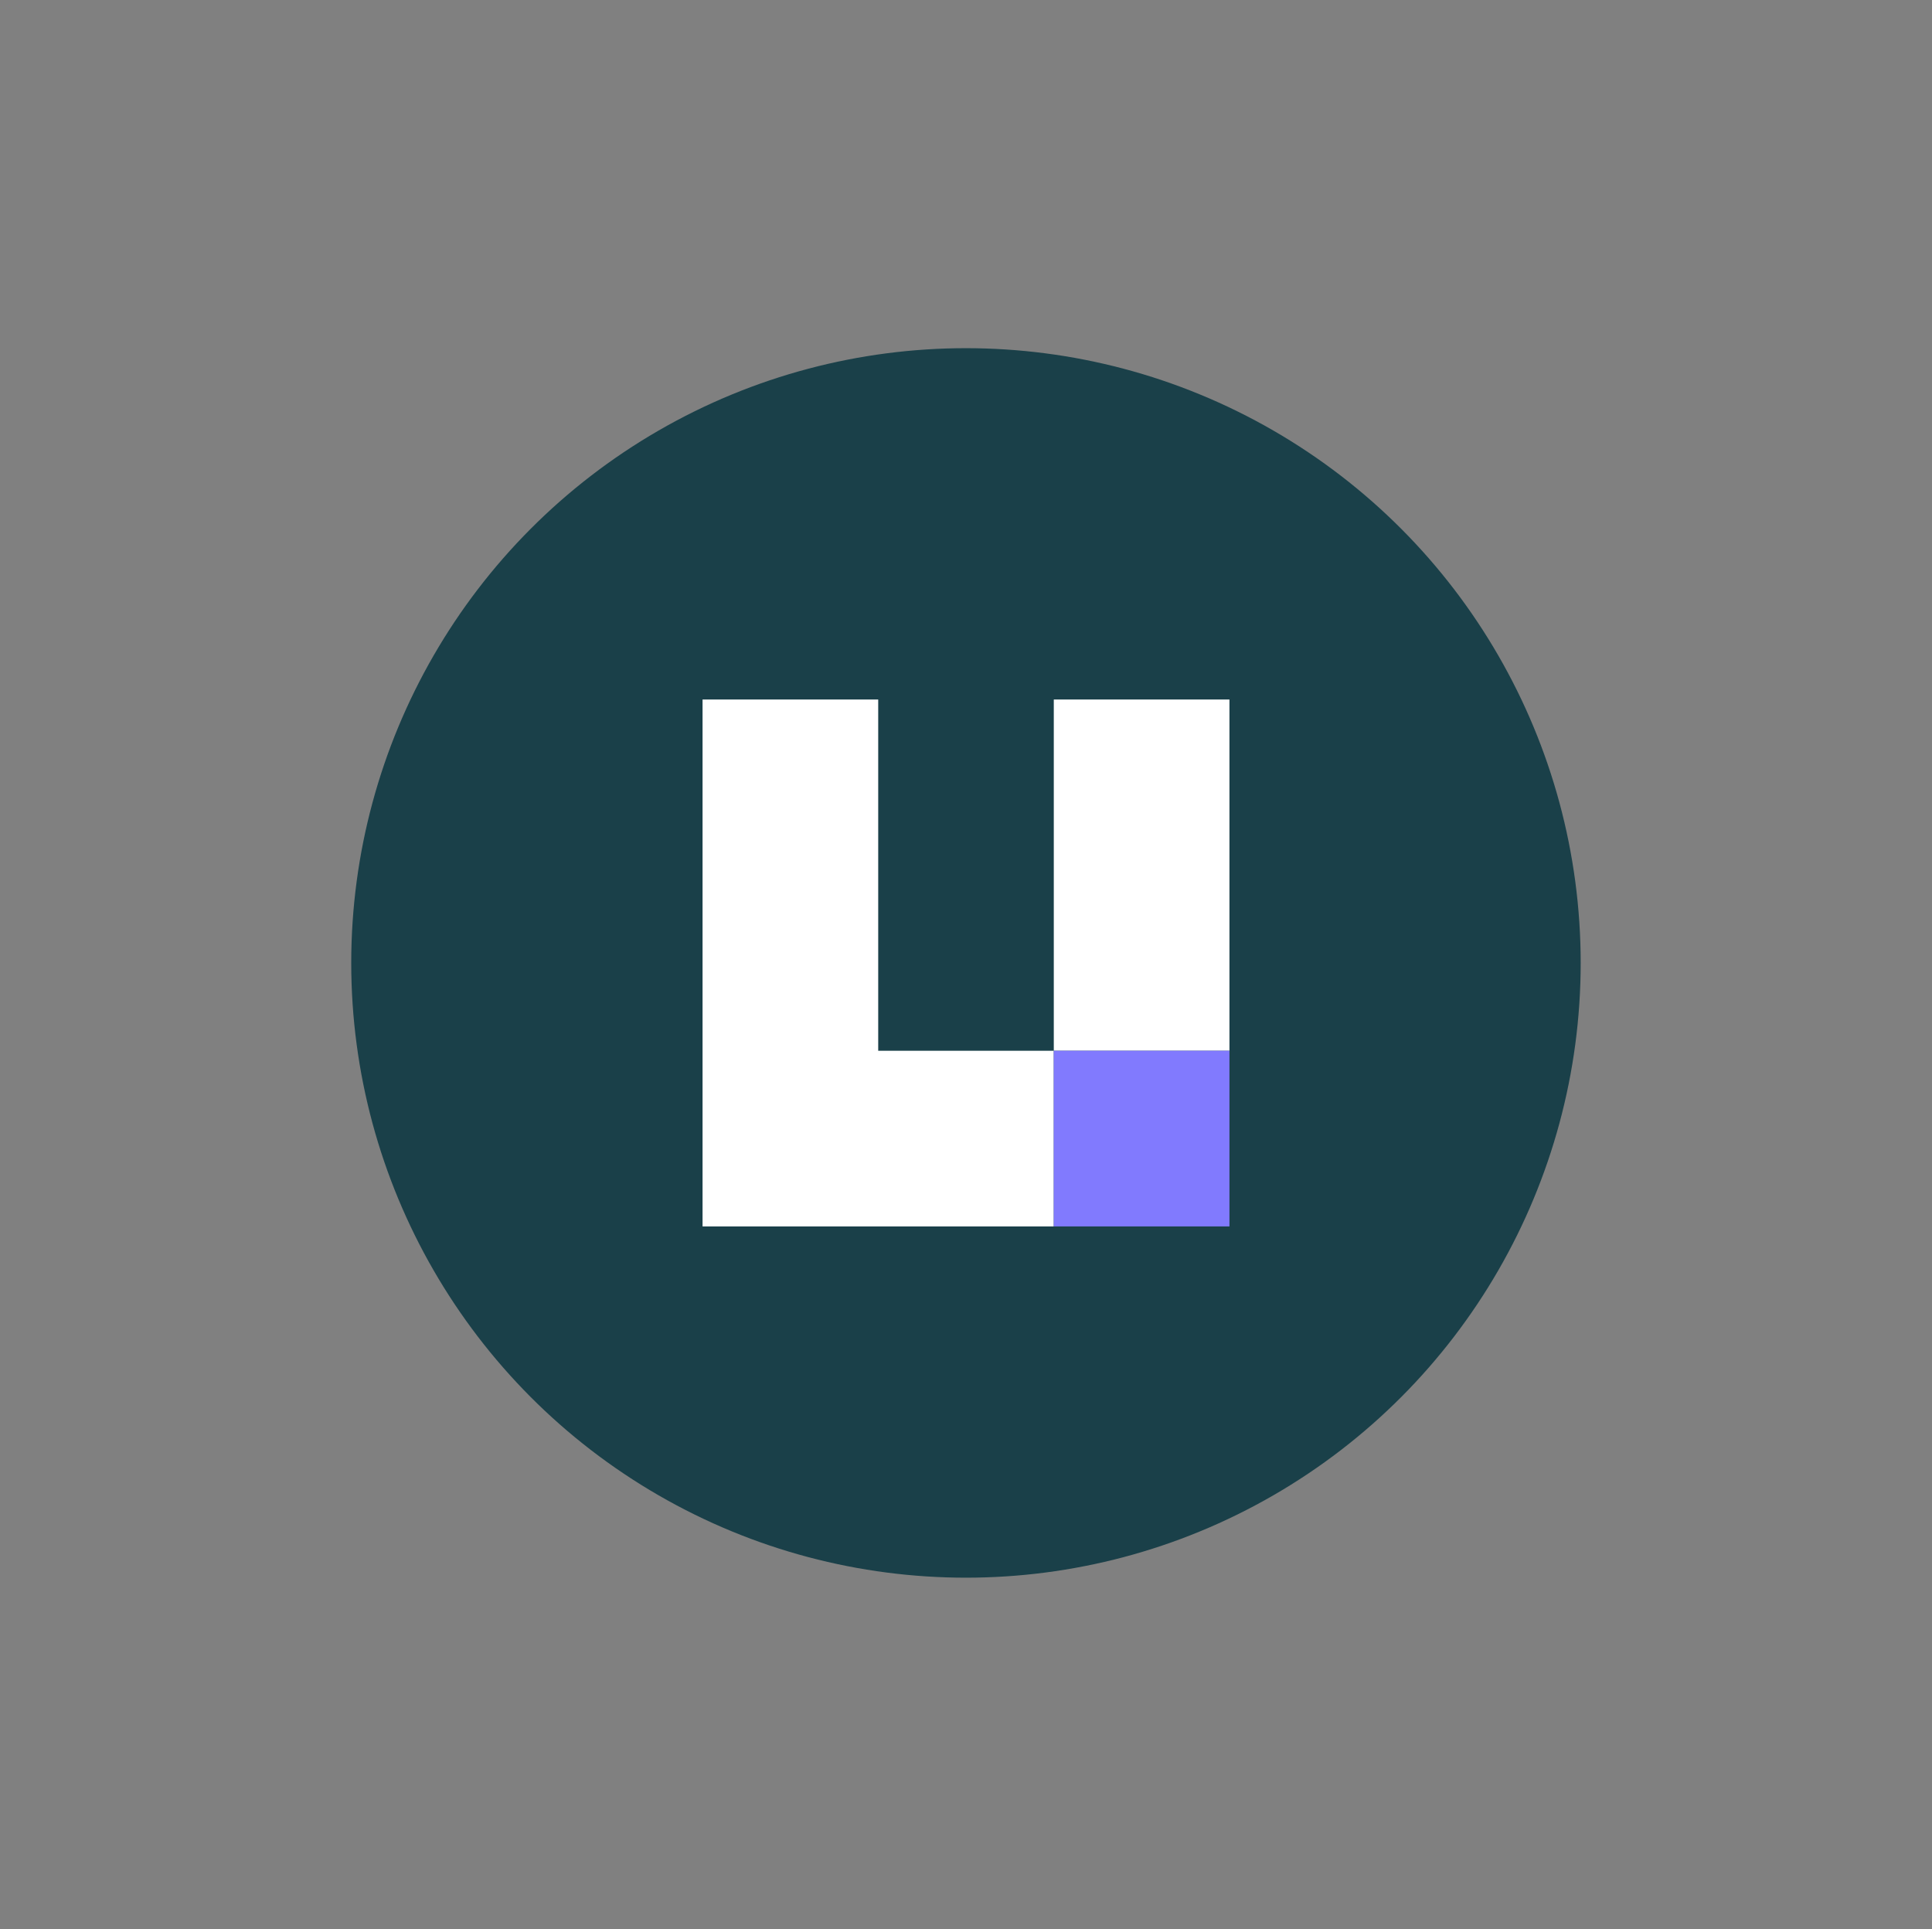
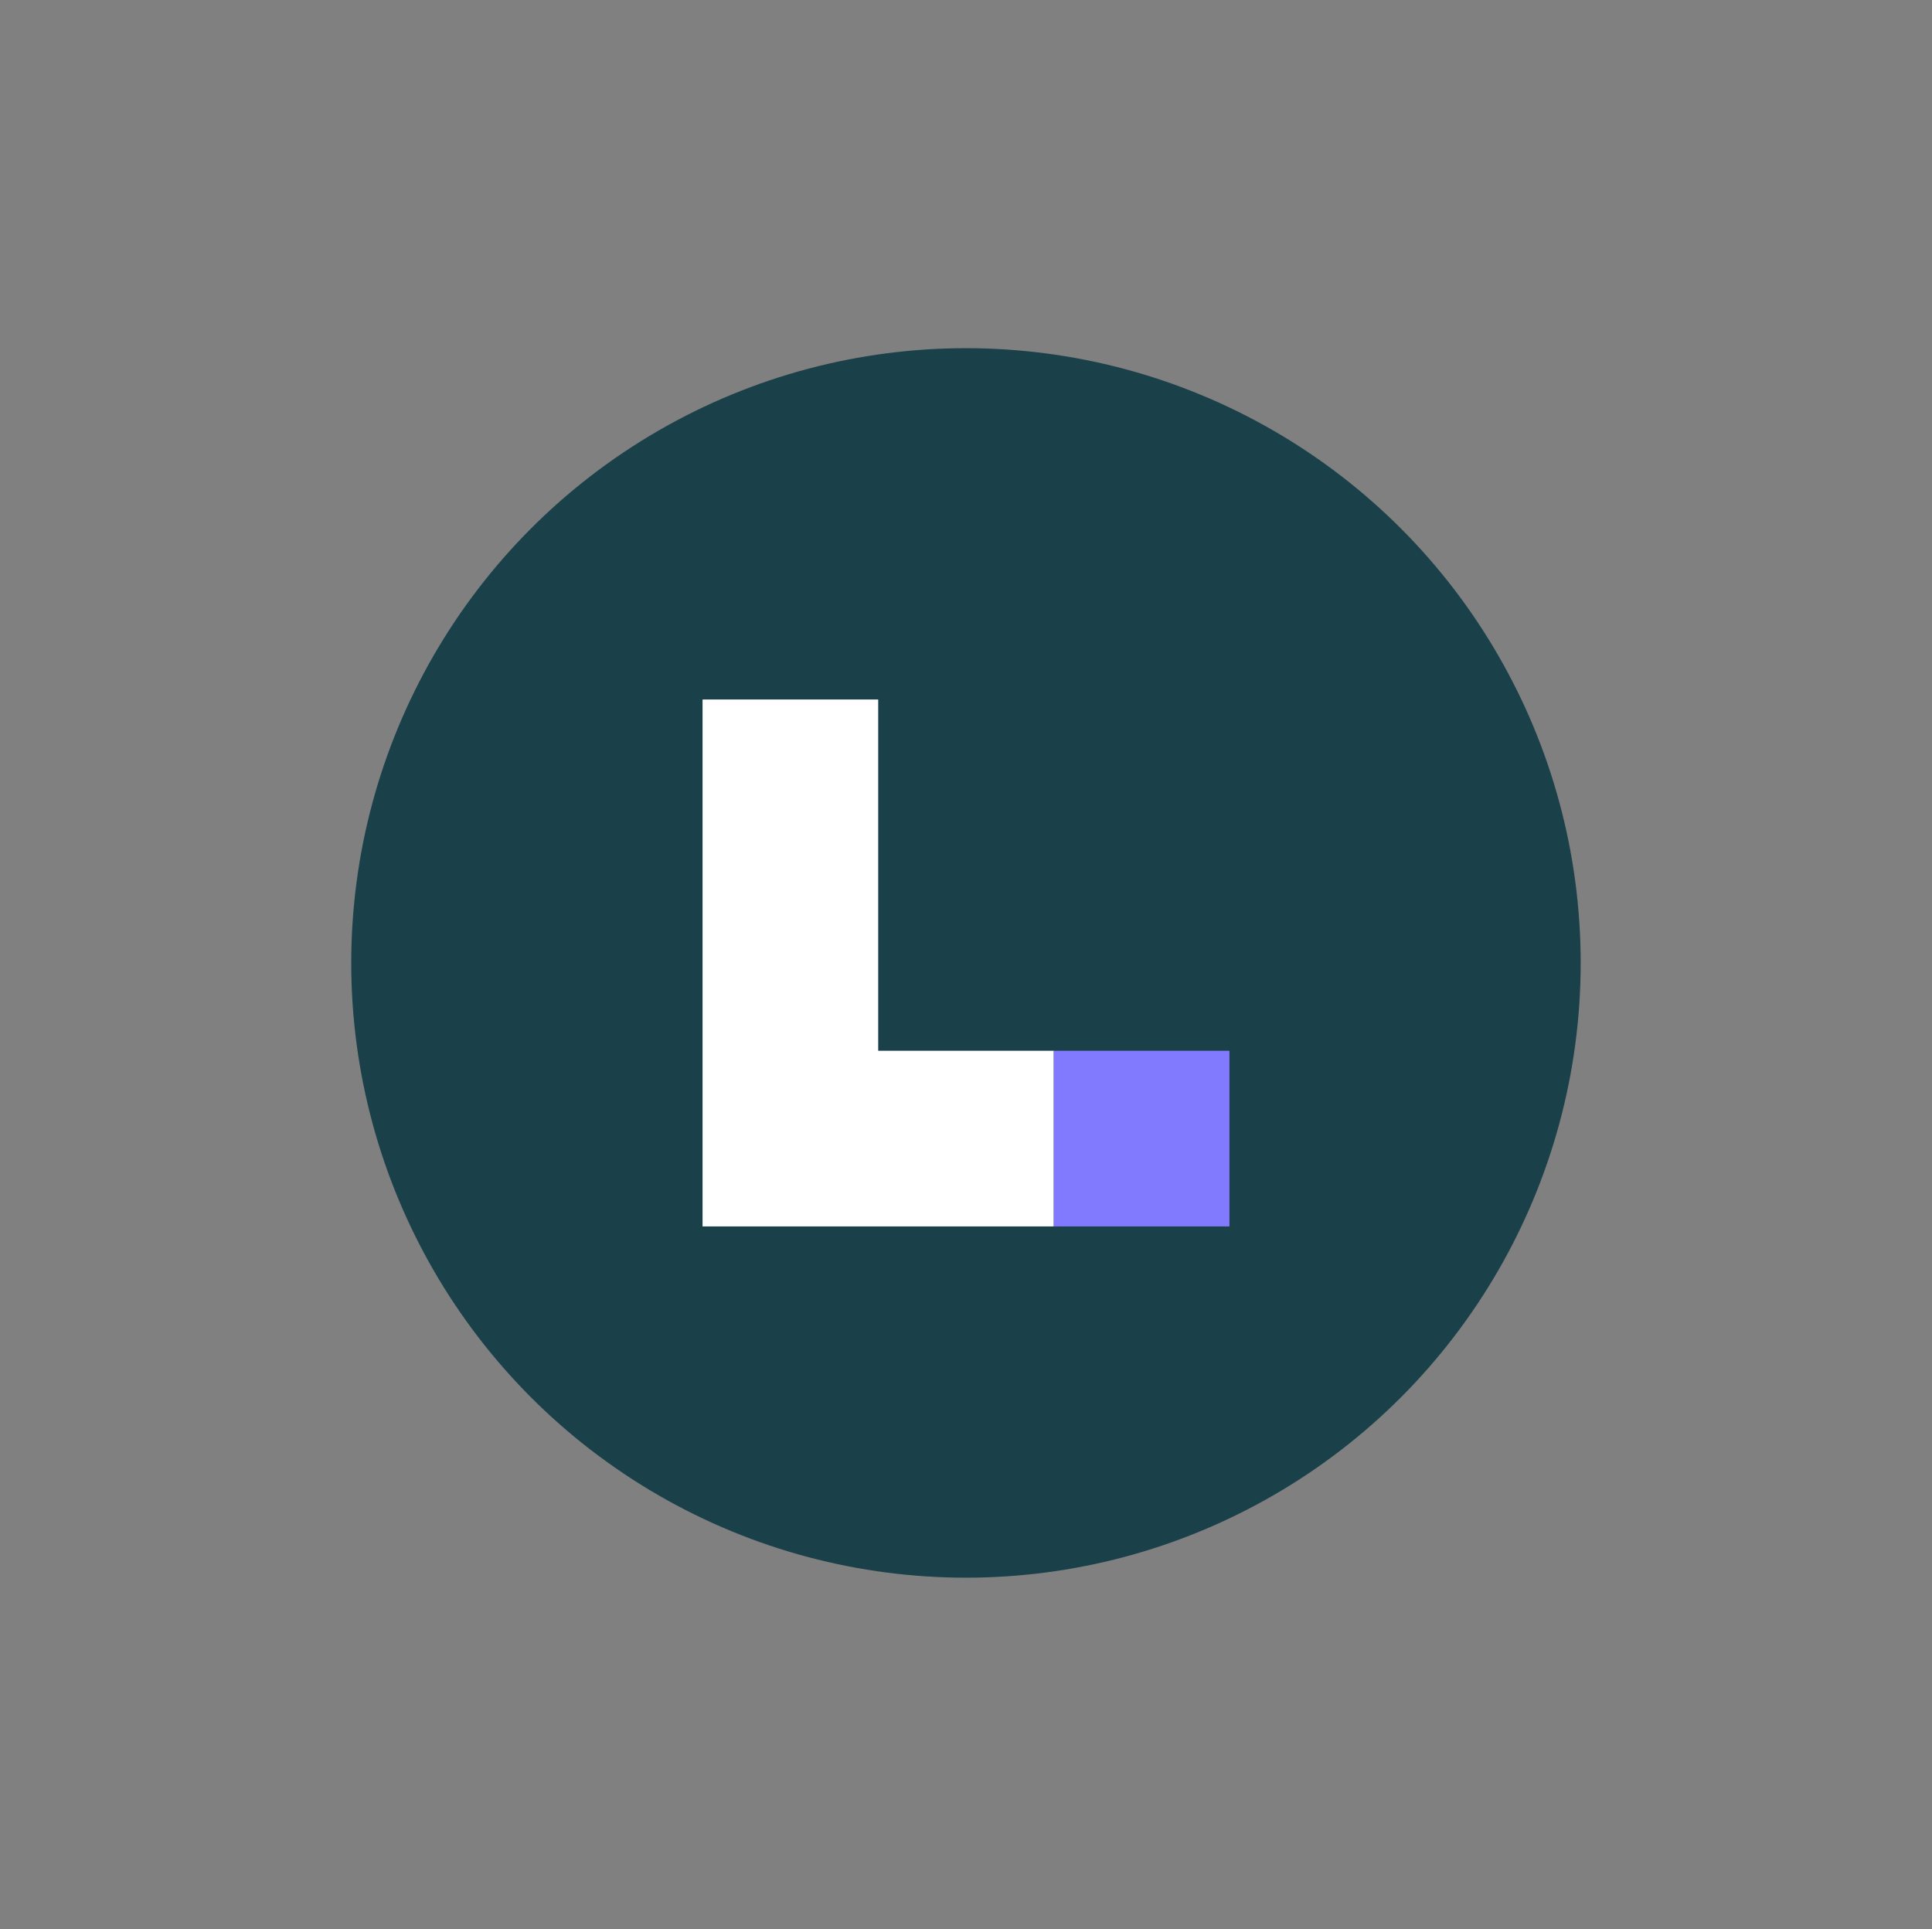
<svg xmlns="http://www.w3.org/2000/svg" id="bg" viewBox="0 0 251.43 251.03">
  <rect x="0" y="0" width="251.43" height="251.03" fill="#808080" stroke="none" />
  <defs>
    <style>.cls-1{fill:#1a4049;}.cls-2{fill:#fff;}.cls-3{fill:#817afe;}</style>
  </defs>
  <circle class="cls-1" cx="125.71" cy="125.31" r="80" />
-   <polygon class="cls-2" points="137.14 91.03 137.14 113.88 137.14 136.74 160 136.74 160 113.88 160 91.03 137.14 91.03" />
  <polygon class="cls-2" points="114.29 113.88 114.29 91.03 91.43 91.03 91.43 113.88 91.43 136.74 91.43 159.6 114.29 159.6 137.14 159.6 137.14 136.74 114.29 136.74 114.29 113.88" />
  <rect class="cls-3" x="137.14" y="136.74" width="22.86" height="22.86" />
</svg>